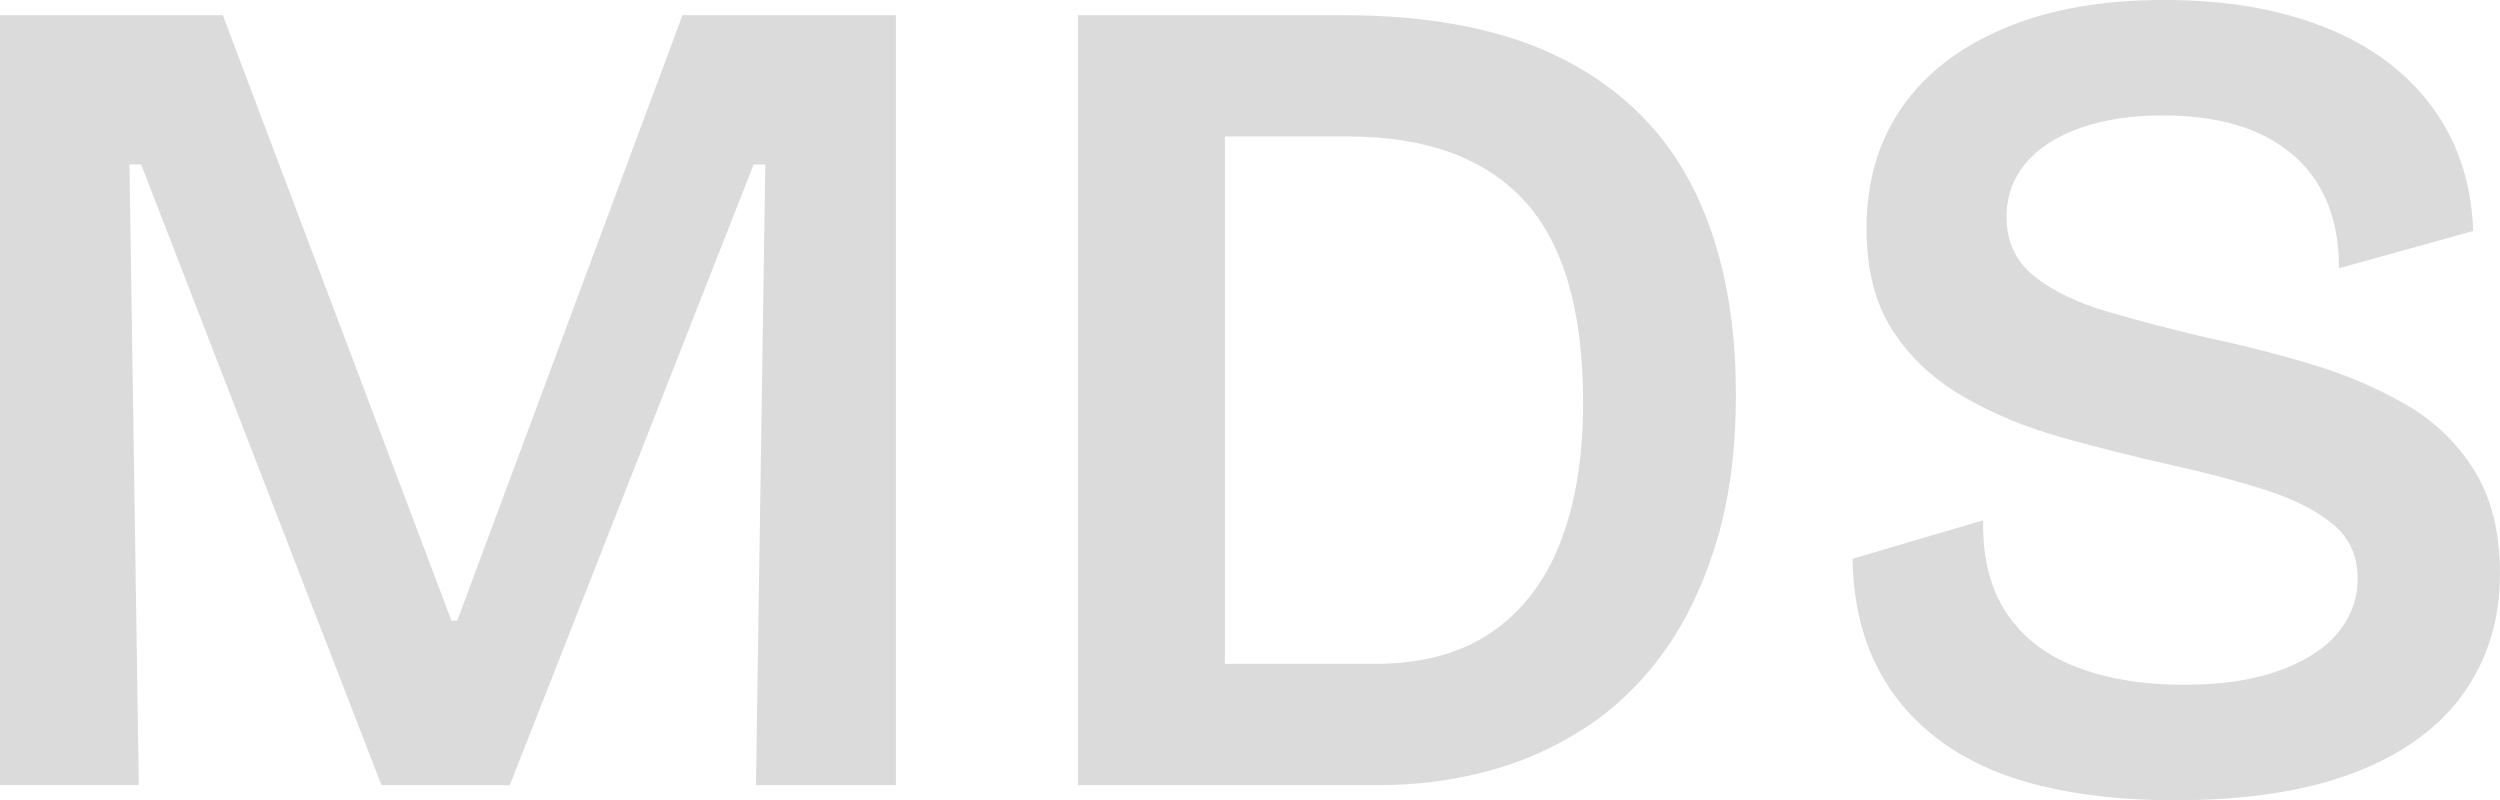
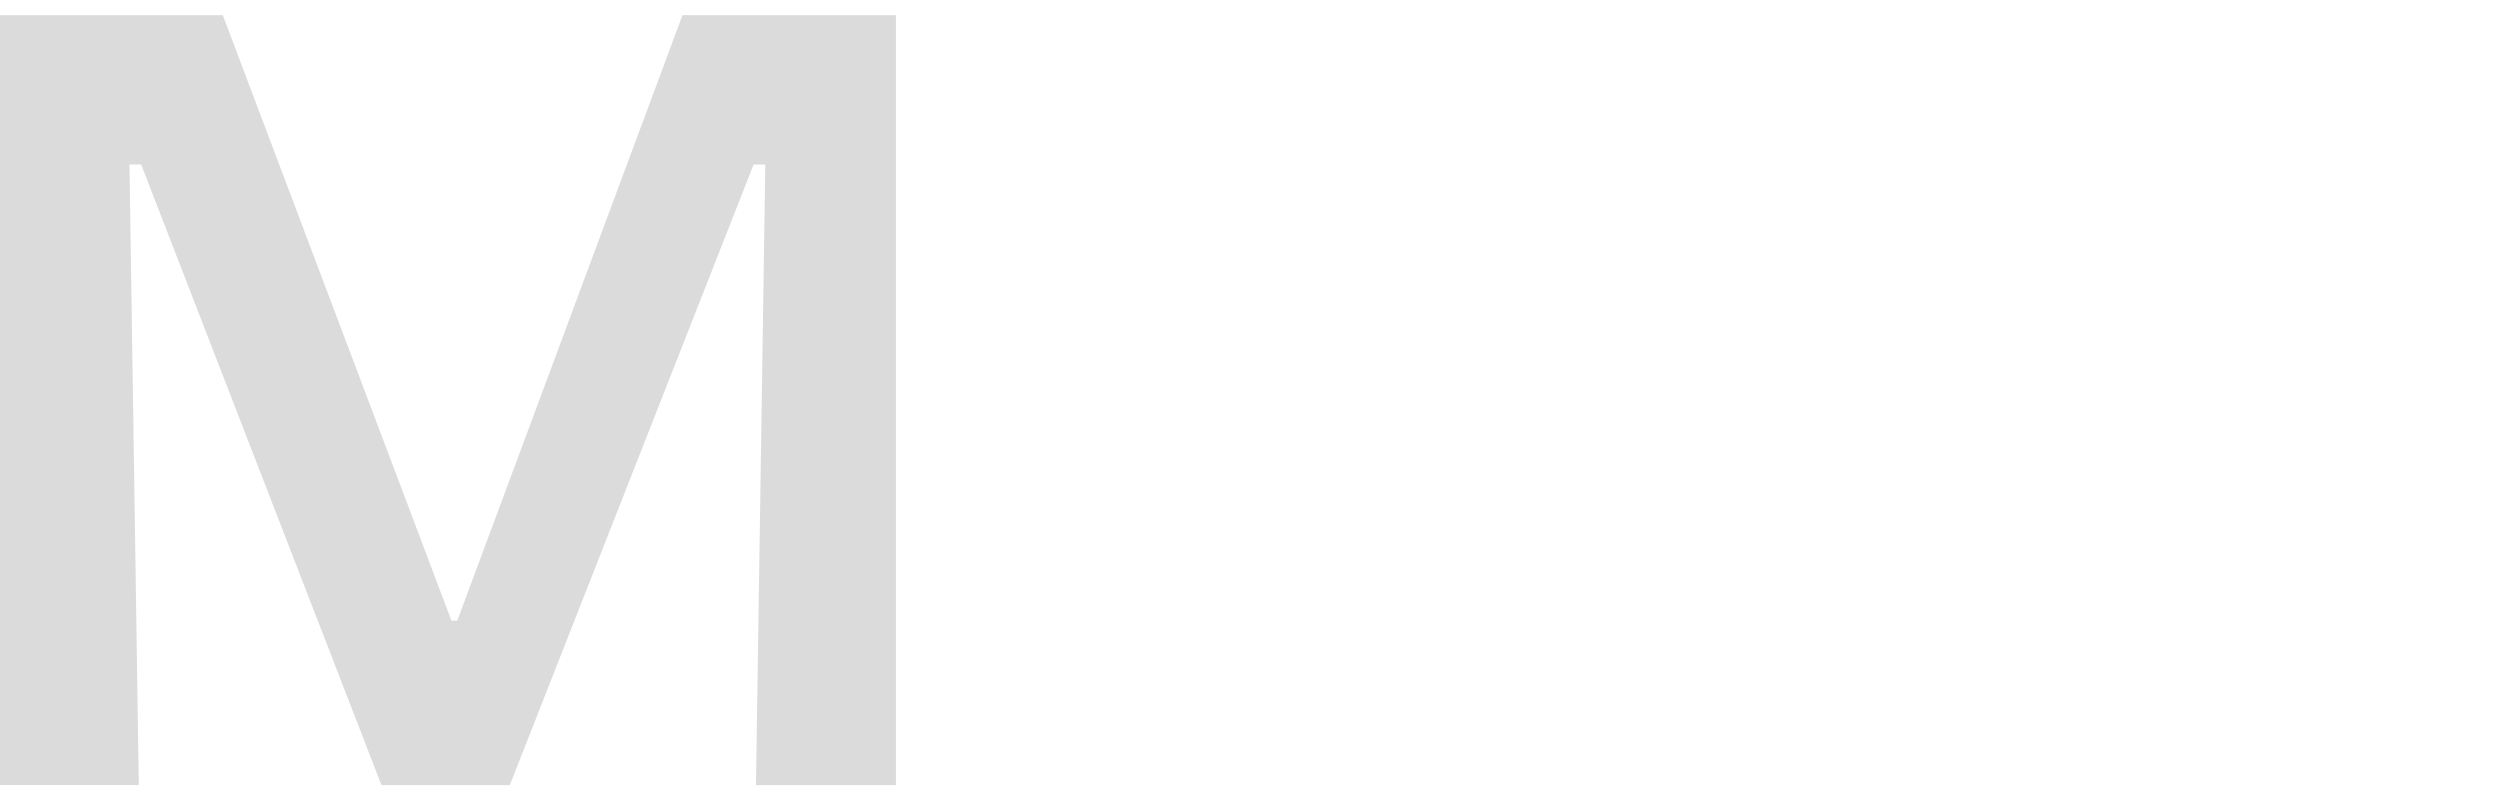
<svg xmlns="http://www.w3.org/2000/svg" id="Layer_1" data-name="Layer 1" viewBox="0 0 787.8 252.19">
  <defs>
    <style>
      .cls-1 {
        fill: #dbdbdb;
      }
    </style>
  </defs>
  <path class="cls-1" d="M0,247.41V4.78h70.21l72.05,190.79h1.84L215.06,4.78h67.27v242.63h-44.11l2.94-195.57h-3.68l-76.83,195.57h-40.44L44.48,51.83h-3.68l2.94,195.57H0Z" />
-   <path class="cls-1" d="M339.68,247.41V4.78h46.32v242.63h-46.32ZM362.47,247.41v-38.23h70.95c14.7,0,26.89-3.31,36.58-9.93,9.68-6.62,16.91-16.05,21.69-28.31,4.78-12.25,7.17-26.96,7.17-44.11,0-14.46-1.53-26.96-4.59-37.5-3.07-10.53-7.66-19.17-13.79-25.92-6.13-6.74-13.85-11.82-23.16-15.26-9.32-3.43-20.22-5.15-32.72-5.15h-62.13V4.78h60.66c28.67,0,52.14,4.78,70.4,14.34,18.25,9.56,31.74,23.22,40.44,40.99,8.7,17.77,13.05,39.15,13.05,64.15,0,17.65-2.08,33.27-6.25,46.87-4.17,13.6-9.81,25.24-16.91,34.92-7.11,9.68-15.44,17.59-25,23.71-9.56,6.13-19.79,10.6-30.7,13.42-10.91,2.82-22.12,4.23-33.64,4.23h-72.05Z" />
-   <path class="cls-1" d="M685.6,252.19c-15.93,0-30.14-1.53-42.64-4.6s-23.1-7.84-31.8-14.34c-8.7-6.49-15.38-14.46-20.04-23.9-4.66-9.43-7.11-20.52-7.35-33.27l41.17-12.13c-.25,11.76,2.21,21.51,7.35,29.23s12.56,13.42,22.24,17.09c9.68,3.68,20.77,5.51,33.27,5.51s22.12-1.47,30.33-4.41c8.21-2.94,14.39-6.92,18.56-11.95,4.16-5.02,6.25-10.72,6.25-17.09,0-7.11-2.57-12.8-7.72-17.09-5.15-4.28-12.07-7.84-20.77-10.66-8.7-2.81-18.56-5.45-29.59-7.9-12.01-2.69-23.71-5.63-35.11-8.82-11.4-3.18-21.75-7.47-31.06-12.87-9.32-5.39-16.73-12.32-22.24-20.77s-8.27-19.17-8.27-32.17c0-14.71,3.68-27.39,11.03-38.05s18.07-18.99,32.17-25c14.09-6,30.94-9.01,50.55-9.01s36.27,2.88,50.73,8.64c14.46,5.76,25.73,14.15,33.82,25.18s12.37,24.02,12.87,38.97l-42.28,11.76c0-8.09-1.29-15.13-3.86-21.14-2.57-6-6.31-11.03-11.21-15.07-4.91-4.04-10.72-7.04-17.46-9.01-6.74-1.96-14.4-2.94-22.98-2.94-10.05,0-18.81,1.35-26.29,4.04-7.48,2.7-13.18,6.43-17.09,11.21-3.92,4.78-5.88,10.36-5.88,16.73,0,7.85,2.94,14.1,8.82,18.75,5.88,4.66,13.66,8.4,23.34,11.21,9.68,2.82,20.28,5.58,31.8,8.27,10.53,2.21,21.14,4.91,31.8,8.09,10.66,3.19,20.52,7.35,29.59,12.5,9.06,5.15,16.36,12.07,21.87,20.77,5.51,8.7,8.27,19.67,8.27,32.9,0,14.22-3.8,26.72-11.4,37.5-7.6,10.79-19,19.12-34.19,25-15.2,5.88-34.07,8.82-56.61,8.82Z" />
</svg>